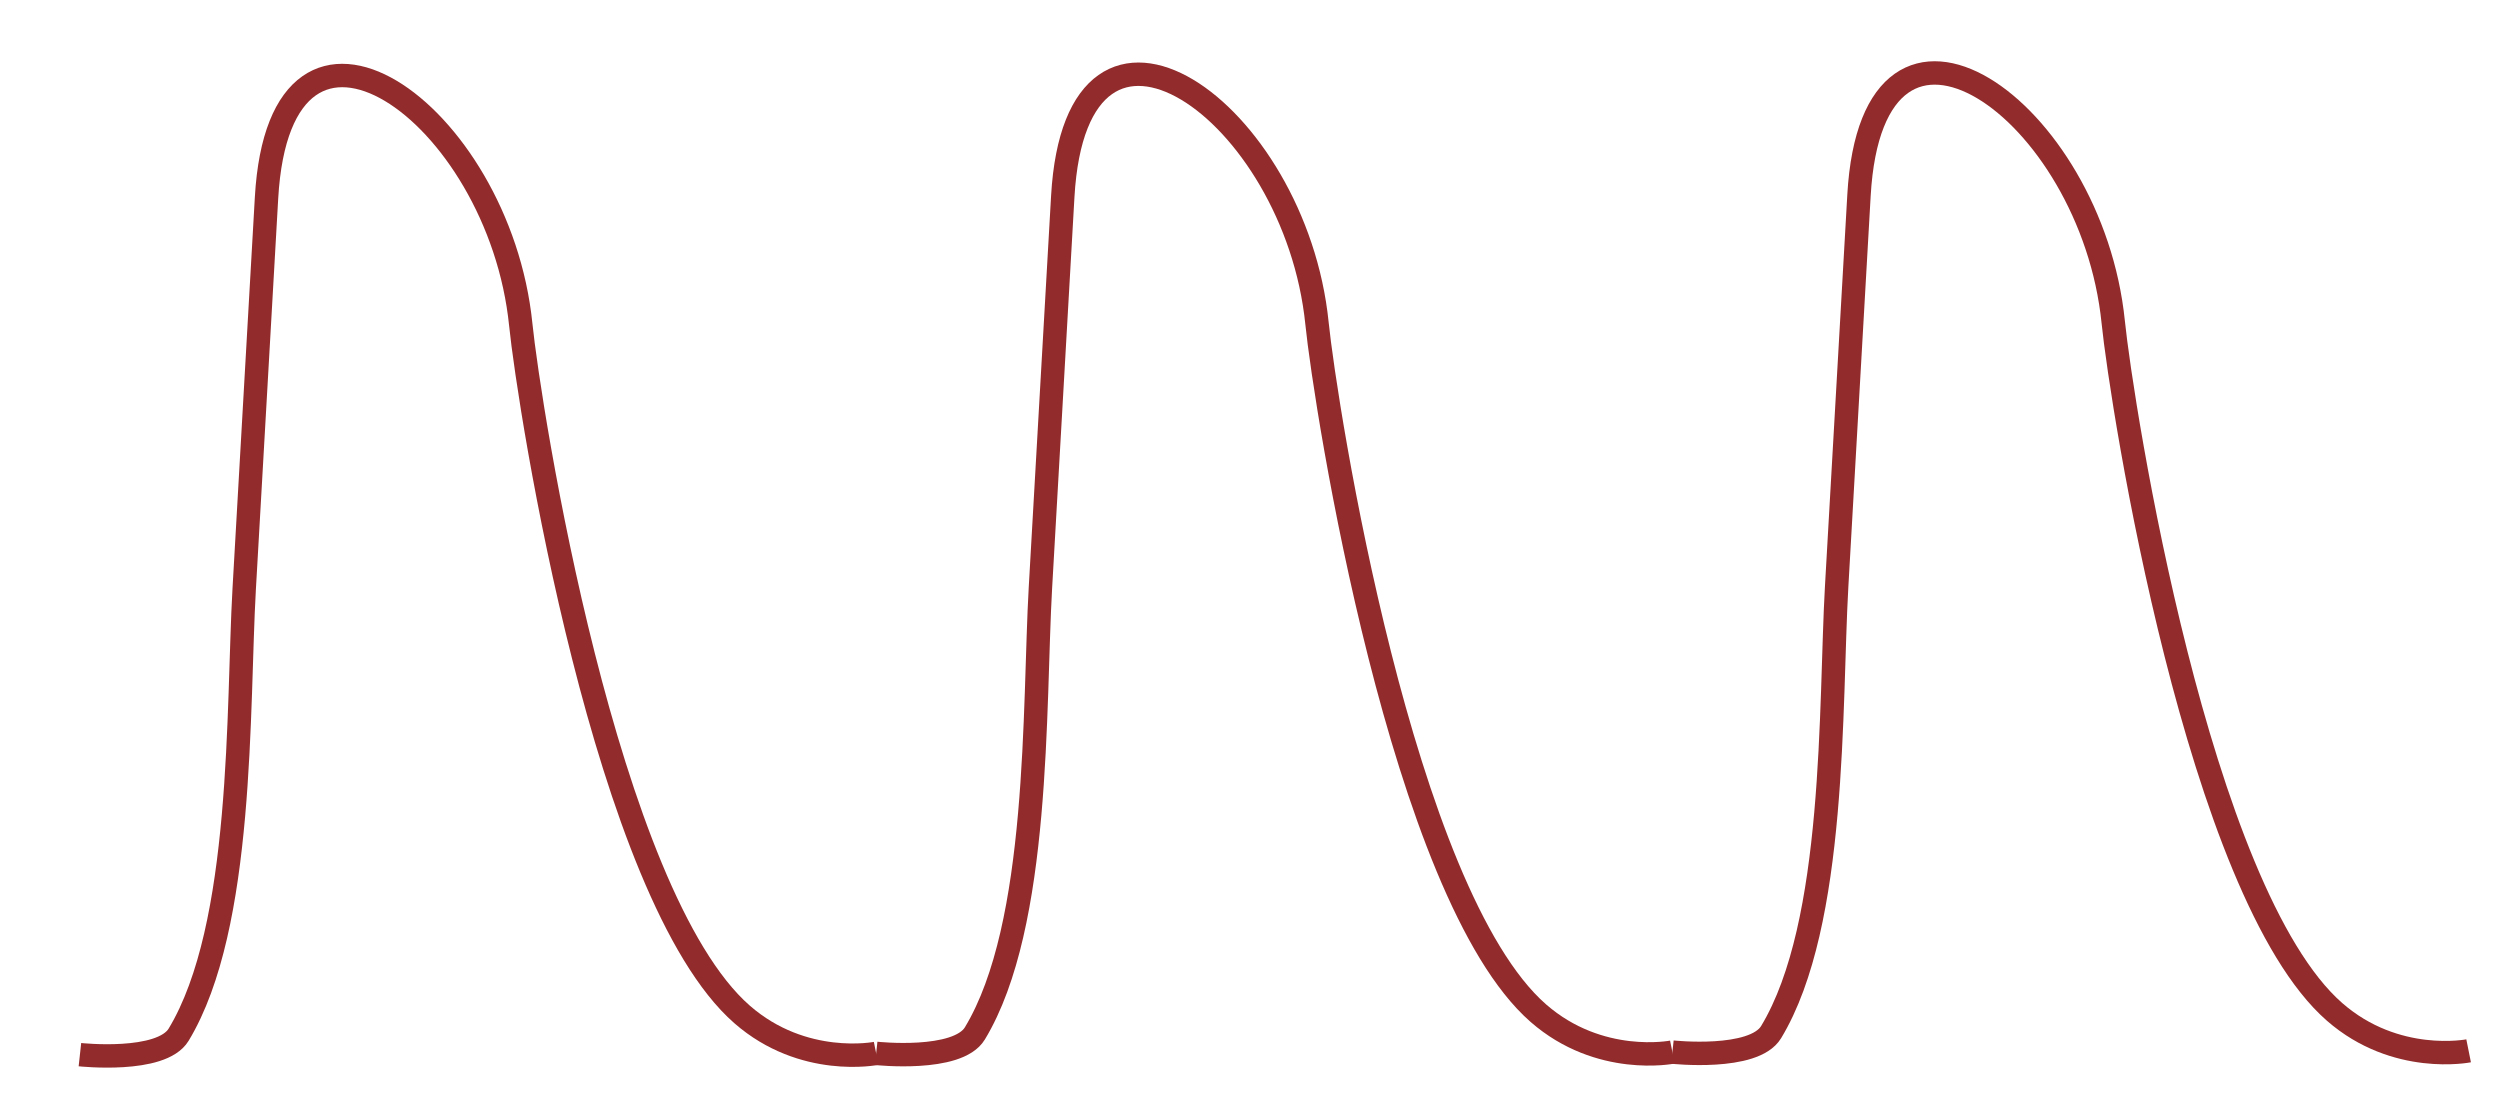
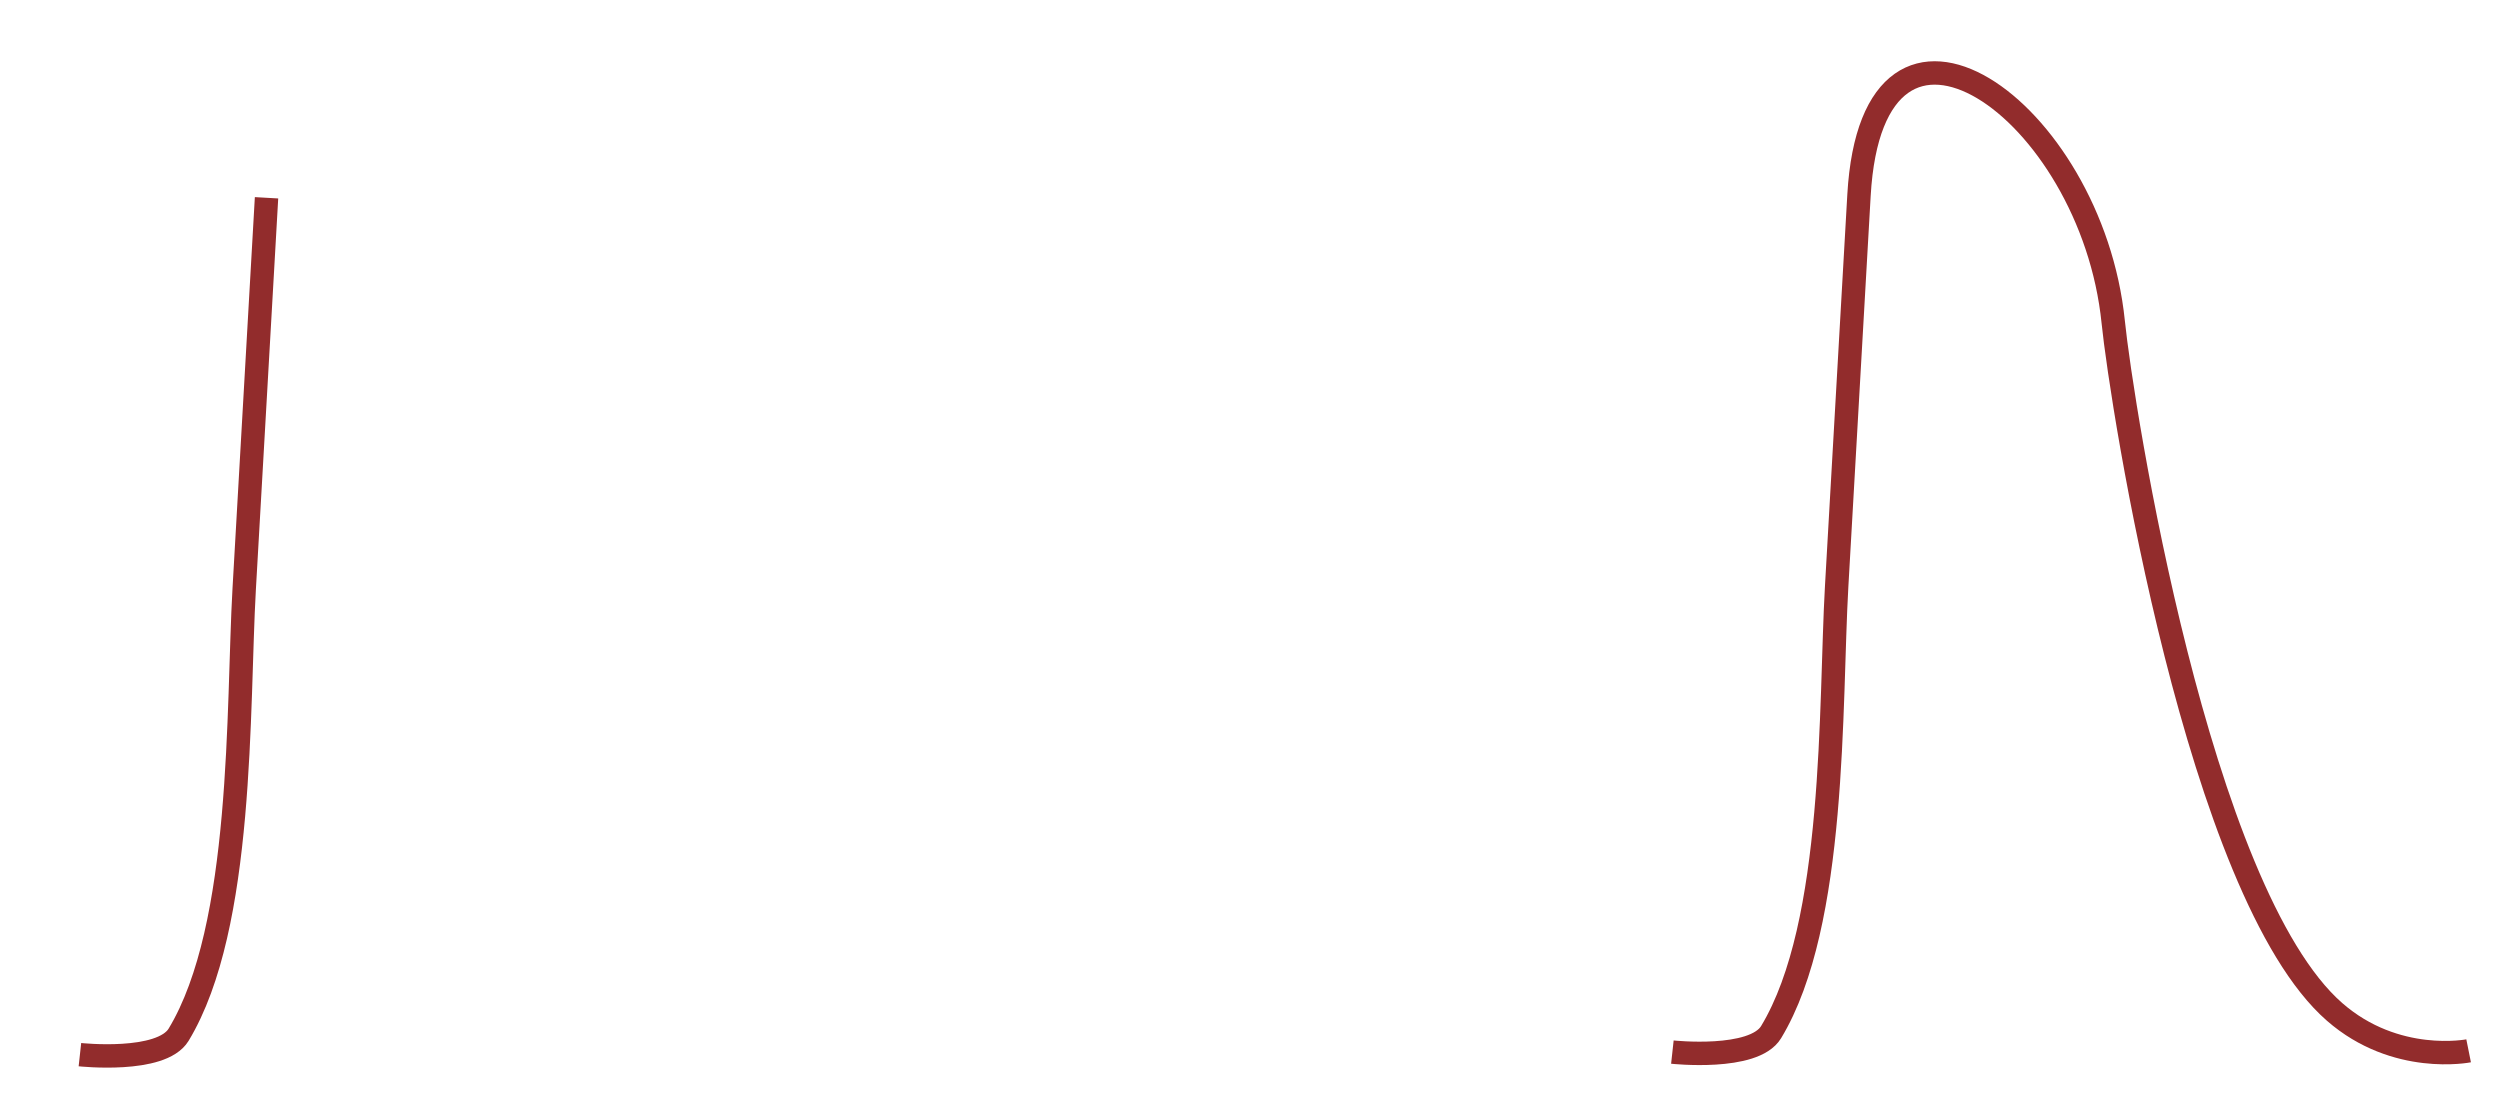
<svg xmlns="http://www.w3.org/2000/svg" xmlns:ns1="http://www.inkscape.org/namespaces/inkscape" xmlns:ns2="http://sodipodi.sourceforge.net/DTD/sodipodi-0.dtd" width="305.98mm" height="137.024mm" viewBox="0 0 305.98 137.024" version="1.1" id="svg8" ns1:version="0.92.2 (5c3e80d, 2017-08-06)" ns2:docname="Electric ray waveform.svg">
  <defs id="defs2" />
  <ns2:namedview id="base" pagecolor="#ffffff" bordercolor="#666666" borderopacity="1.0" ns1:pageopacity="0.0" ns1:pageshadow="2" ns1:zoom="0.7" ns1:cx="453.6173" ns1:cy="243.85137" ns1:document-units="mm" ns1:current-layer="layer1" showgrid="false" ns1:window-width="1191" ns1:window-height="900" ns1:window-x="687" ns1:window-y="127" ns1:window-maximized="0" fit-margin-top="0" fit-margin-left="0" fit-margin-right="0" fit-margin-bottom="0" />
  <g ns1:label="Layer 1" ns1:groupmode="layer" id="layer1" transform="translate(6.949,-92.106)">
-     <path style="fill:none;stroke:#922c2c;stroke-width:2.865;stroke-linecap:butt;stroke-linejoin:miter;stroke-miterlimit:4;stroke-dasharray:none;stroke-opacity:1" d="m 2.832,221.187 c 0,0 9.948,1.084 12.082,-2.443 8.025,-13.263 7.198,-40.062 8.023,-54.523 l 2.735,-47.908 c 1.686,-29.53 28.481,-10.556 31.117,15.532 1.028,10.172 10.397,69.828 27.089,84.42 7.497,6.554 16.407,4.765 16.407,4.765" id="path14" ns1:connector-curvature="0" ns2:nodetypes="csssssc" />
-     <path style="fill:none;stroke:#922c2c;stroke-width:2.865;stroke-linecap:butt;stroke-linejoin:miter;stroke-miterlimit:4;stroke-dasharray:none;stroke-opacity:1" d="m 100.285,221.03 c 0,0 9.948,1.084 12.082,-2.443 8.025,-13.263 7.198,-40.062 8.023,-54.523 l 2.735,-47.908 c 1.686,-29.53 28.481,-10.556 31.117,15.532 1.028,10.172 10.397,69.828 27.089,84.42 7.497,6.554 16.407,4.765 16.407,4.765" id="path14-4" ns1:connector-curvature="0" ns2:nodetypes="csssssc" />
+     <path style="fill:none;stroke:#922c2c;stroke-width:2.865;stroke-linecap:butt;stroke-linejoin:miter;stroke-miterlimit:4;stroke-dasharray:none;stroke-opacity:1" d="m 2.832,221.187 c 0,0 9.948,1.084 12.082,-2.443 8.025,-13.263 7.198,-40.062 8.023,-54.523 l 2.735,-47.908 " id="path14" ns1:connector-curvature="0" ns2:nodetypes="csssssc" />
    <path style="fill:none;stroke:#922c2c;stroke-width:2.865;stroke-linecap:butt;stroke-linejoin:miter;stroke-miterlimit:4;stroke-dasharray:none;stroke-opacity:1" d="m 197.737,220.874 c 0,0 9.948,1.084 12.082,-2.443 8.025,-13.263 7.198,-40.062 8.023,-54.523 l 2.735,-47.908 c 1.686,-29.53 28.481,-10.556 31.117,15.532 1.028,10.172 10.397,69.828 27.089,84.42 7.497,6.554 16.407,4.765 16.407,4.765" id="path14-4-9" ns1:connector-curvature="0" ns2:nodetypes="csssssc" />
  </g>
</svg>